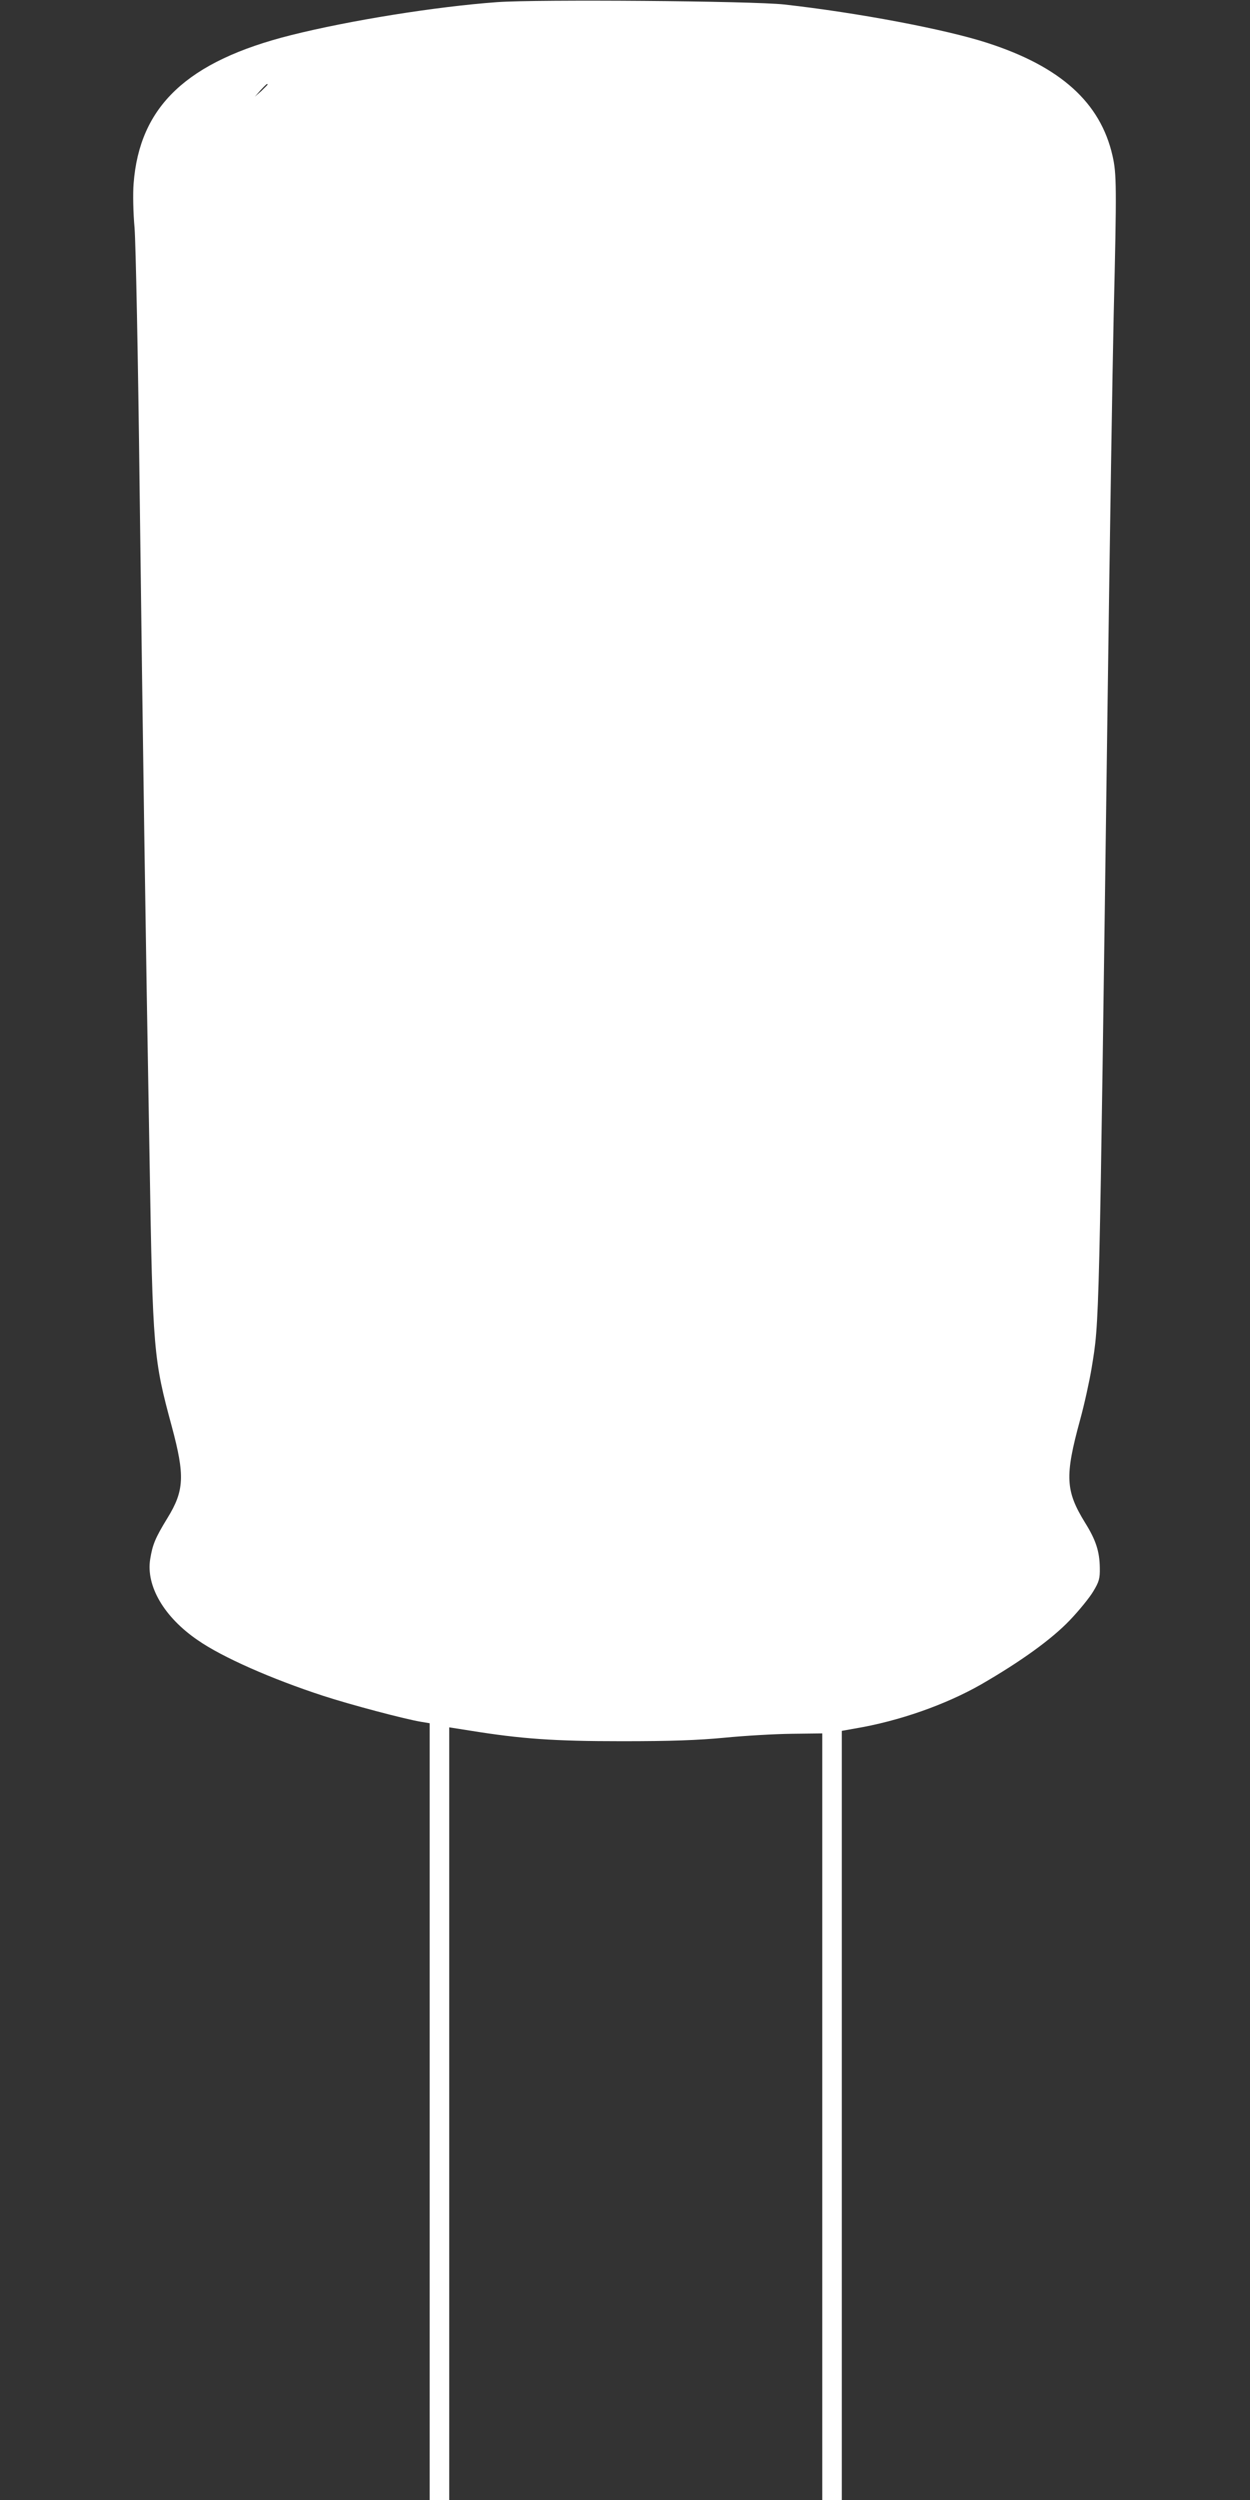
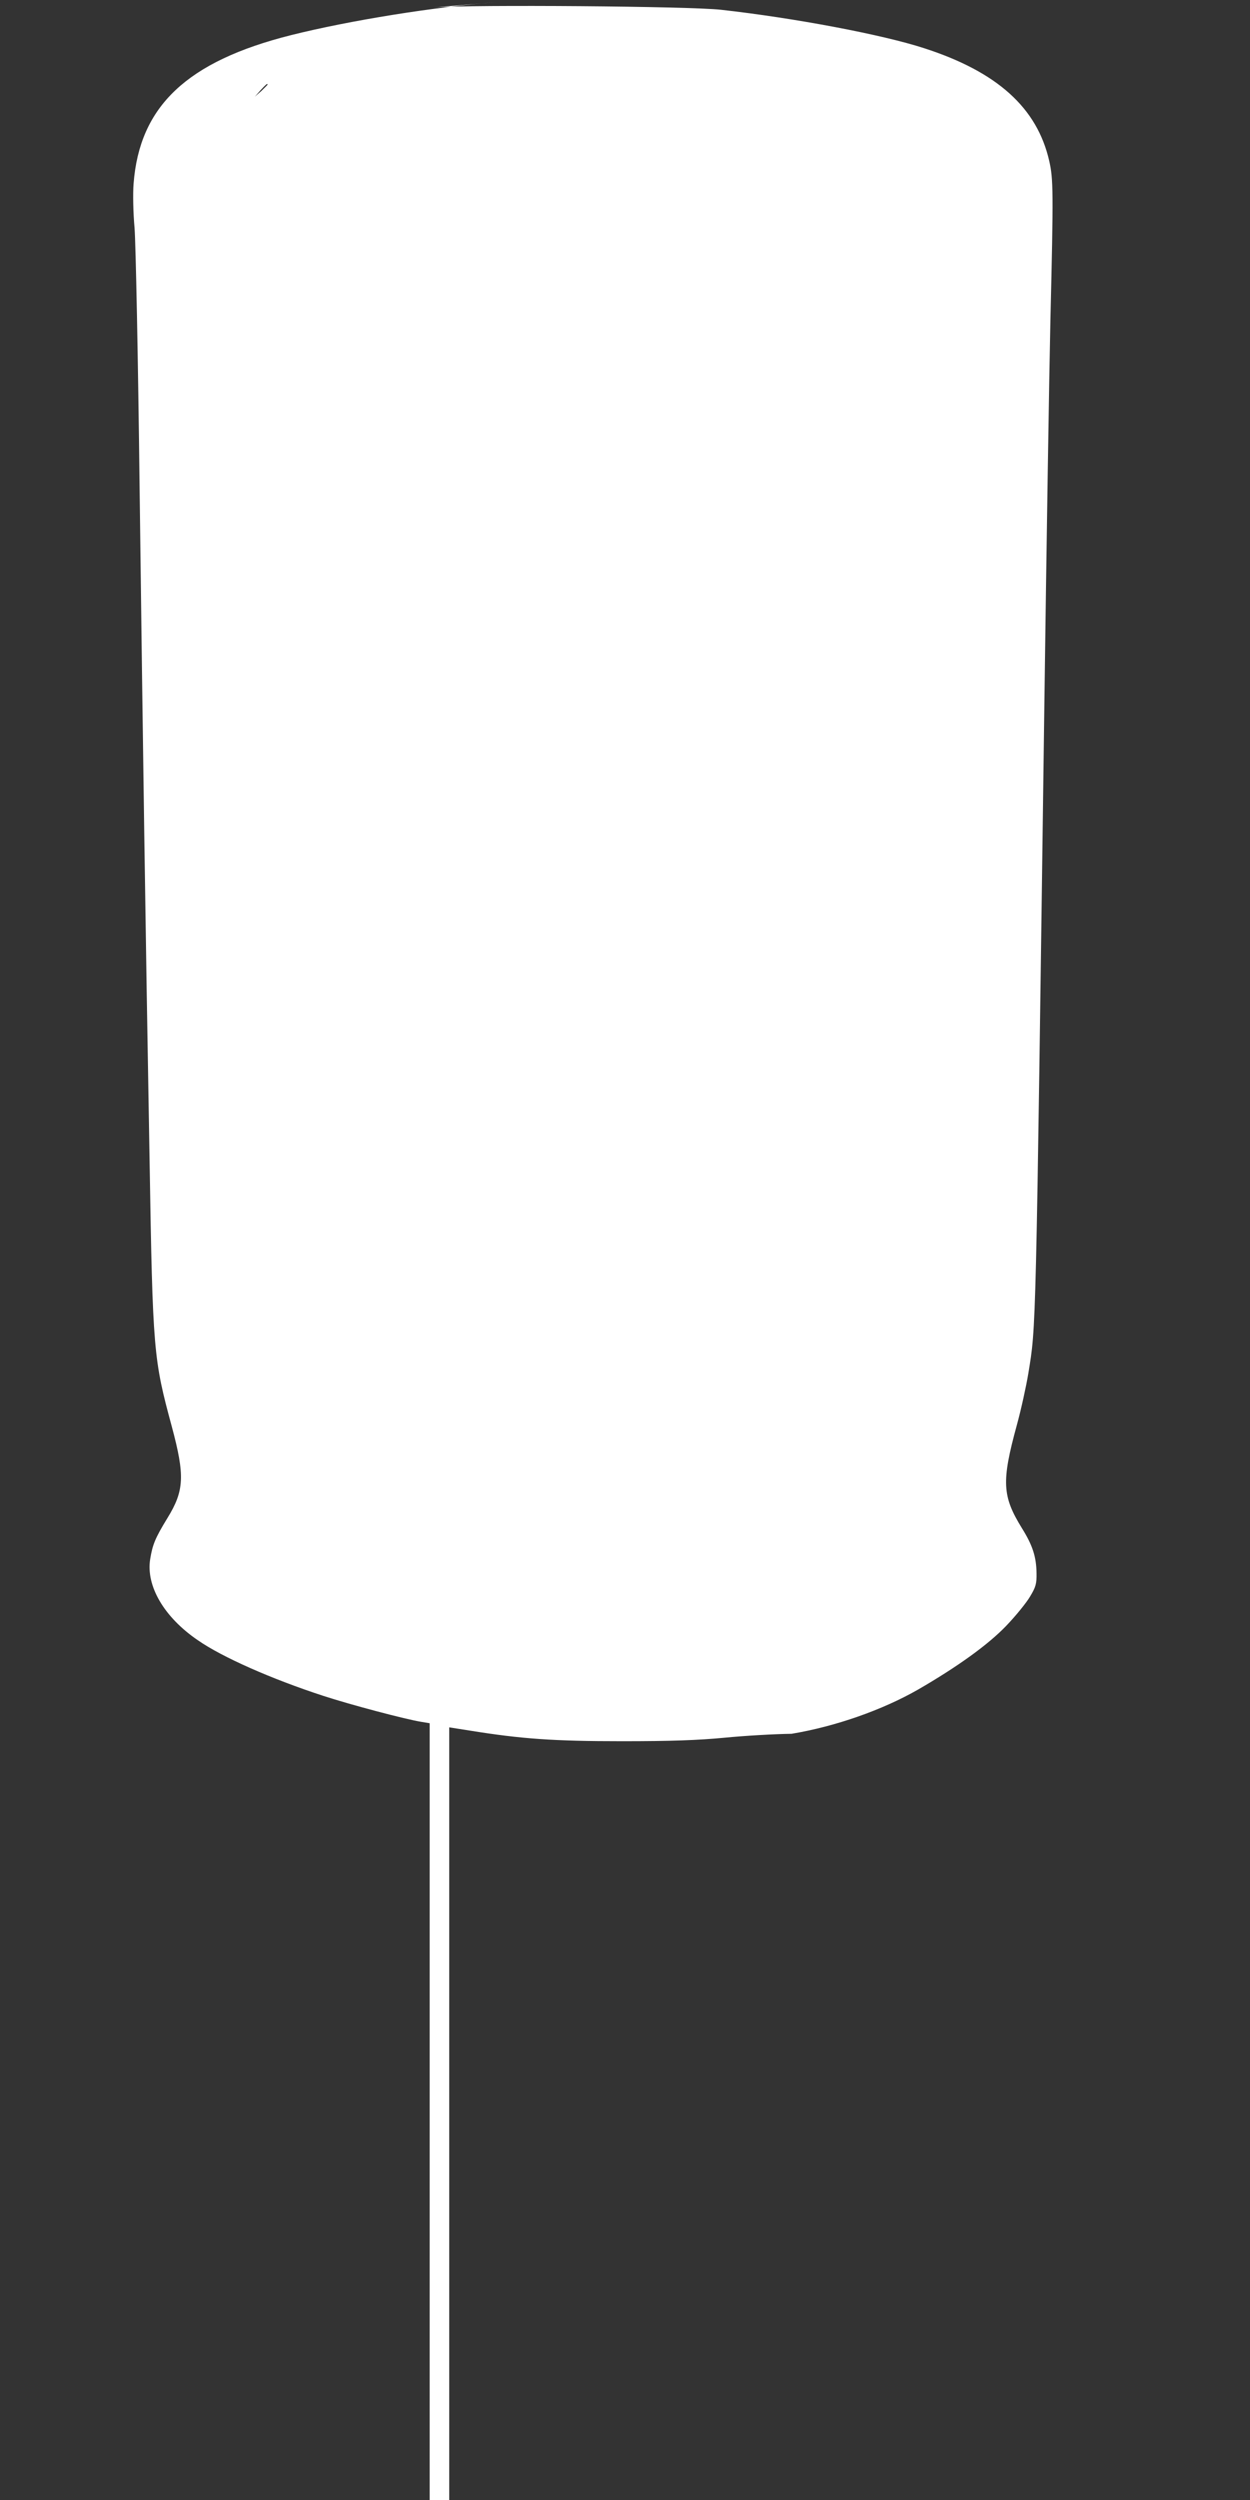
<svg xmlns="http://www.w3.org/2000/svg" version="1.0" width="640pt" height="1280pt" viewBox="0 0 640 1280" preserveAspectRatio="xMidYMid meet">
  <rect x="0" y="0" width="640" height="1280" fill="#333333" stroke="none" />
  <g transform="translate(0,1280) scale(0.1,-0.1)" fill="#ffffff" stroke="none">
-     <path d="M2545 12789 c-315 -23 -756 -94 -1055 -169 -533 -134 -776 -364 -806 -761 -4 -49 -2 -151 5 -226 6 -78 18 -660 26 -1343 17 -1336 29 -2194 51 -3435 16 -976 20 -1013 114 -1360 67 -250 64 -327 -23 -468 -63 -103 -76 -136 -88 -210 -22 -137 71 -297 244 -415 125 -87 379 -199 643 -285 141 -46 421 -120 502 -133 l42 -7 0 -1988 0 -1989 50 0 50 0 0 1978 0 1978 108 -17 c261 -42 427 -54 777 -54 250 0 389 5 525 18 102 10 256 19 343 20 l157 2 0 -1962 0 -1963 50 0 50 0 0 1969 0 1969 67 12 c227 38 464 122 645 225 206 119 362 232 454 328 49 51 104 119 122 150 29 48 34 65 33 119 -1 84 -20 143 -75 231 -101 164 -105 238 -26 527 22 80 48 199 59 265 40 247 38 155 82 3420 11 820 25 1706 31 1970 16 666 15 725 -6 818 -62 272 -266 456 -640 577 -215 70 -665 155 -1041 197 -163 18 -1264 27 -1470 12z m-1175 -422 c0 -2 -15 -16 -32 -33 l-33 -29 29 33 c28 30 36 37 36 29z" />
+     <path d="M2545 12789 c-315 -23 -756 -94 -1055 -169 -533 -134 -776 -364 -806 -761 -4 -49 -2 -151 5 -226 6 -78 18 -660 26 -1343 17 -1336 29 -2194 51 -3435 16 -976 20 -1013 114 -1360 67 -250 64 -327 -23 -468 -63 -103 -76 -136 -88 -210 -22 -137 71 -297 244 -415 125 -87 379 -199 643 -285 141 -46 421 -120 502 -133 l42 -7 0 -1988 0 -1989 50 0 50 0 0 1978 0 1978 108 -17 c261 -42 427 -54 777 -54 250 0 389 5 525 18 102 10 256 19 343 20 c227 38 464 122 645 225 206 119 362 232 454 328 49 51 104 119 122 150 29 48 34 65 33 119 -1 84 -20 143 -75 231 -101 164 -105 238 -26 527 22 80 48 199 59 265 40 247 38 155 82 3420 11 820 25 1706 31 1970 16 666 15 725 -6 818 -62 272 -266 456 -640 577 -215 70 -665 155 -1041 197 -163 18 -1264 27 -1470 12z m-1175 -422 c0 -2 -15 -16 -32 -33 l-33 -29 29 33 c28 30 36 37 36 29z" />
  </g>
</svg>